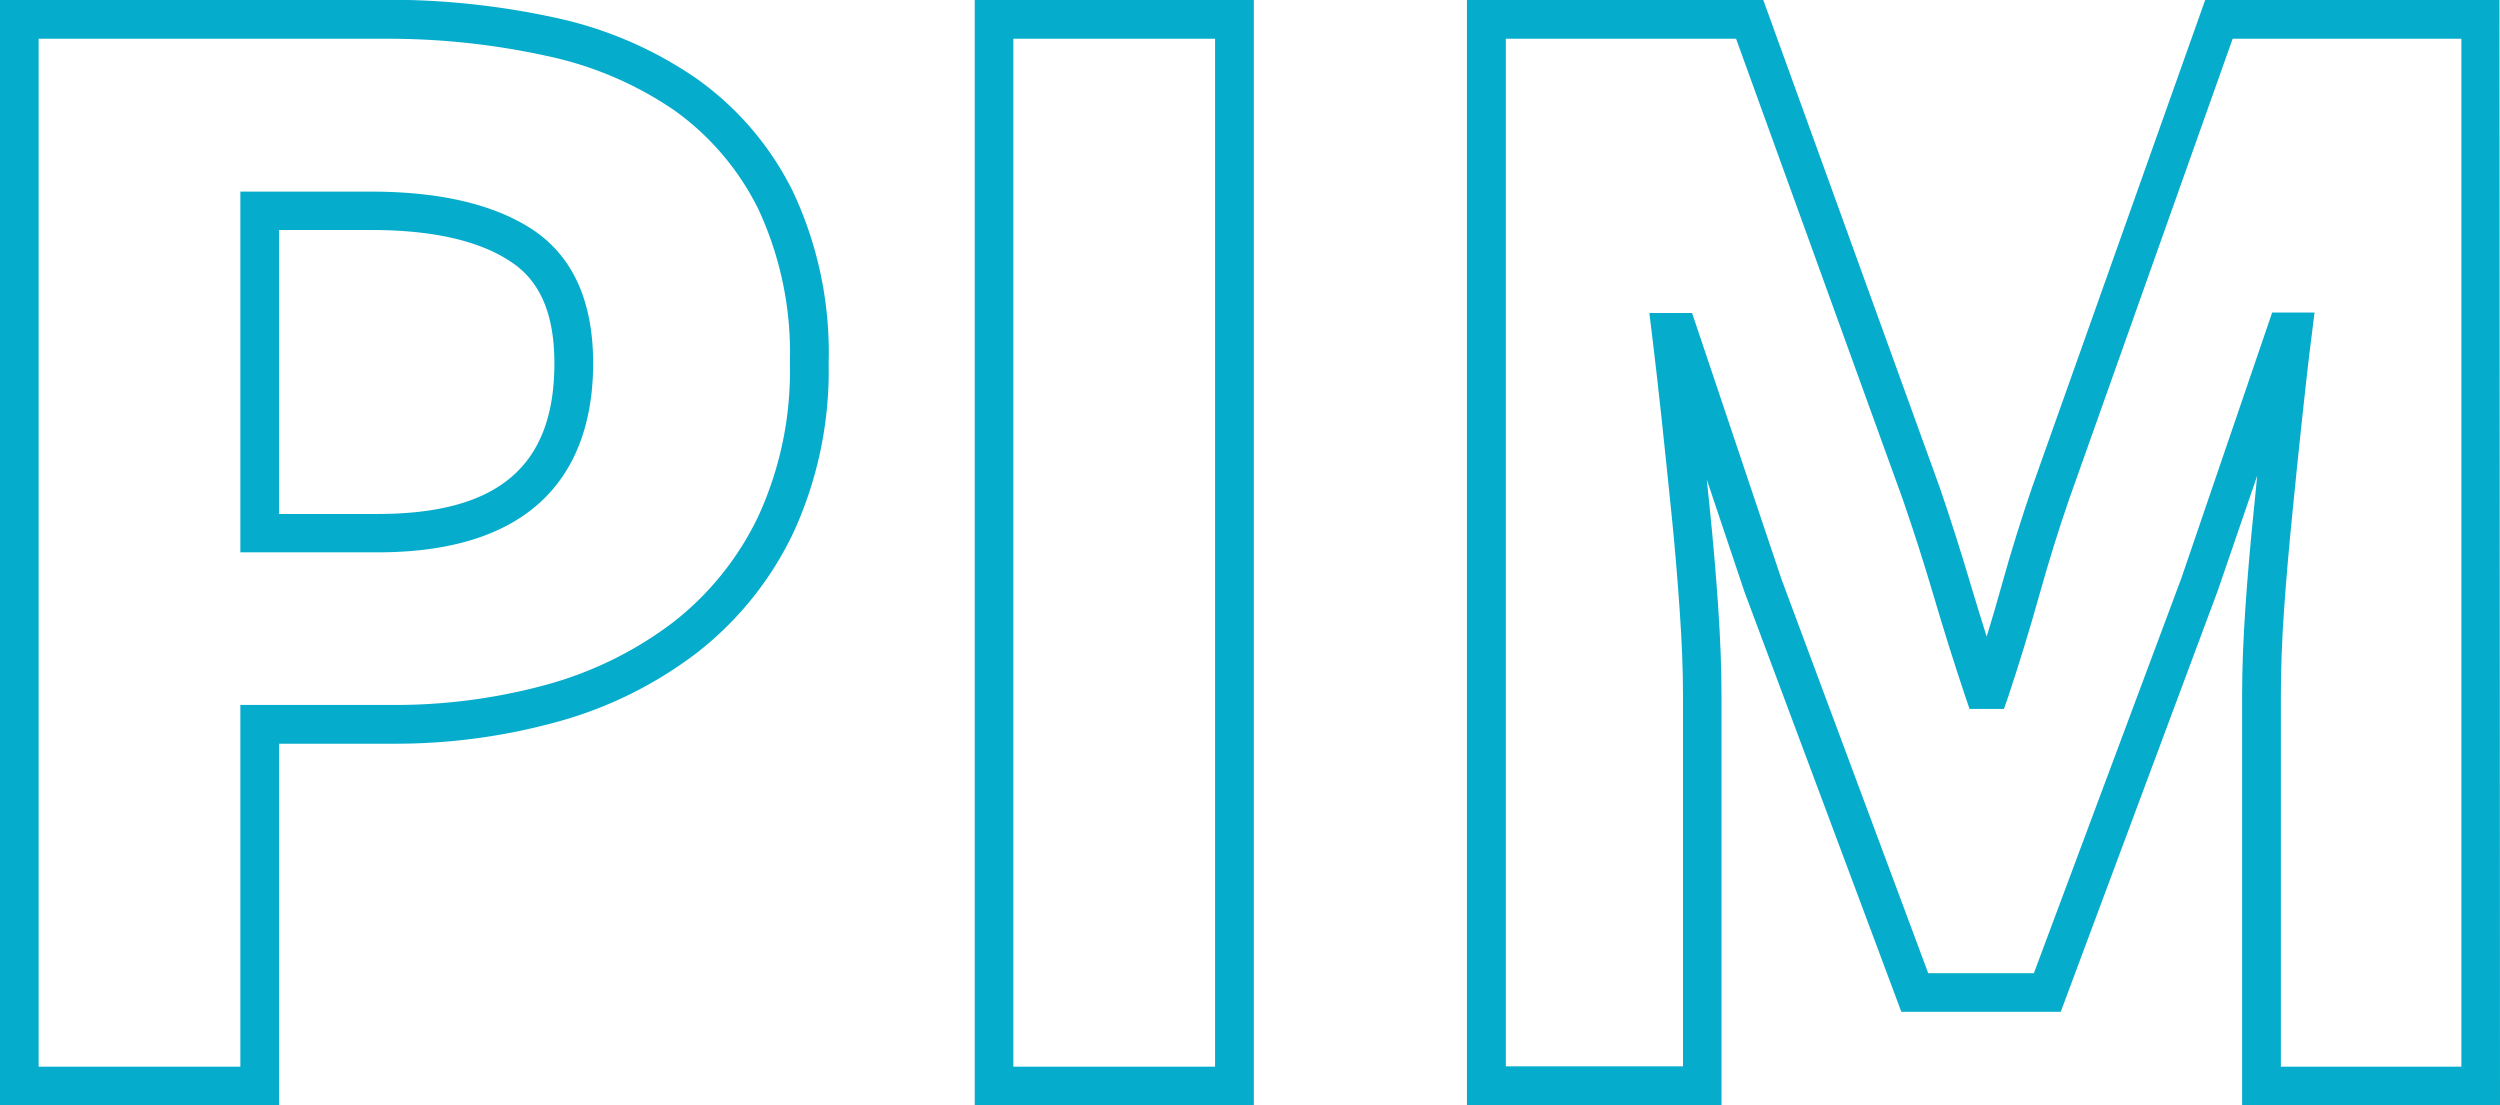
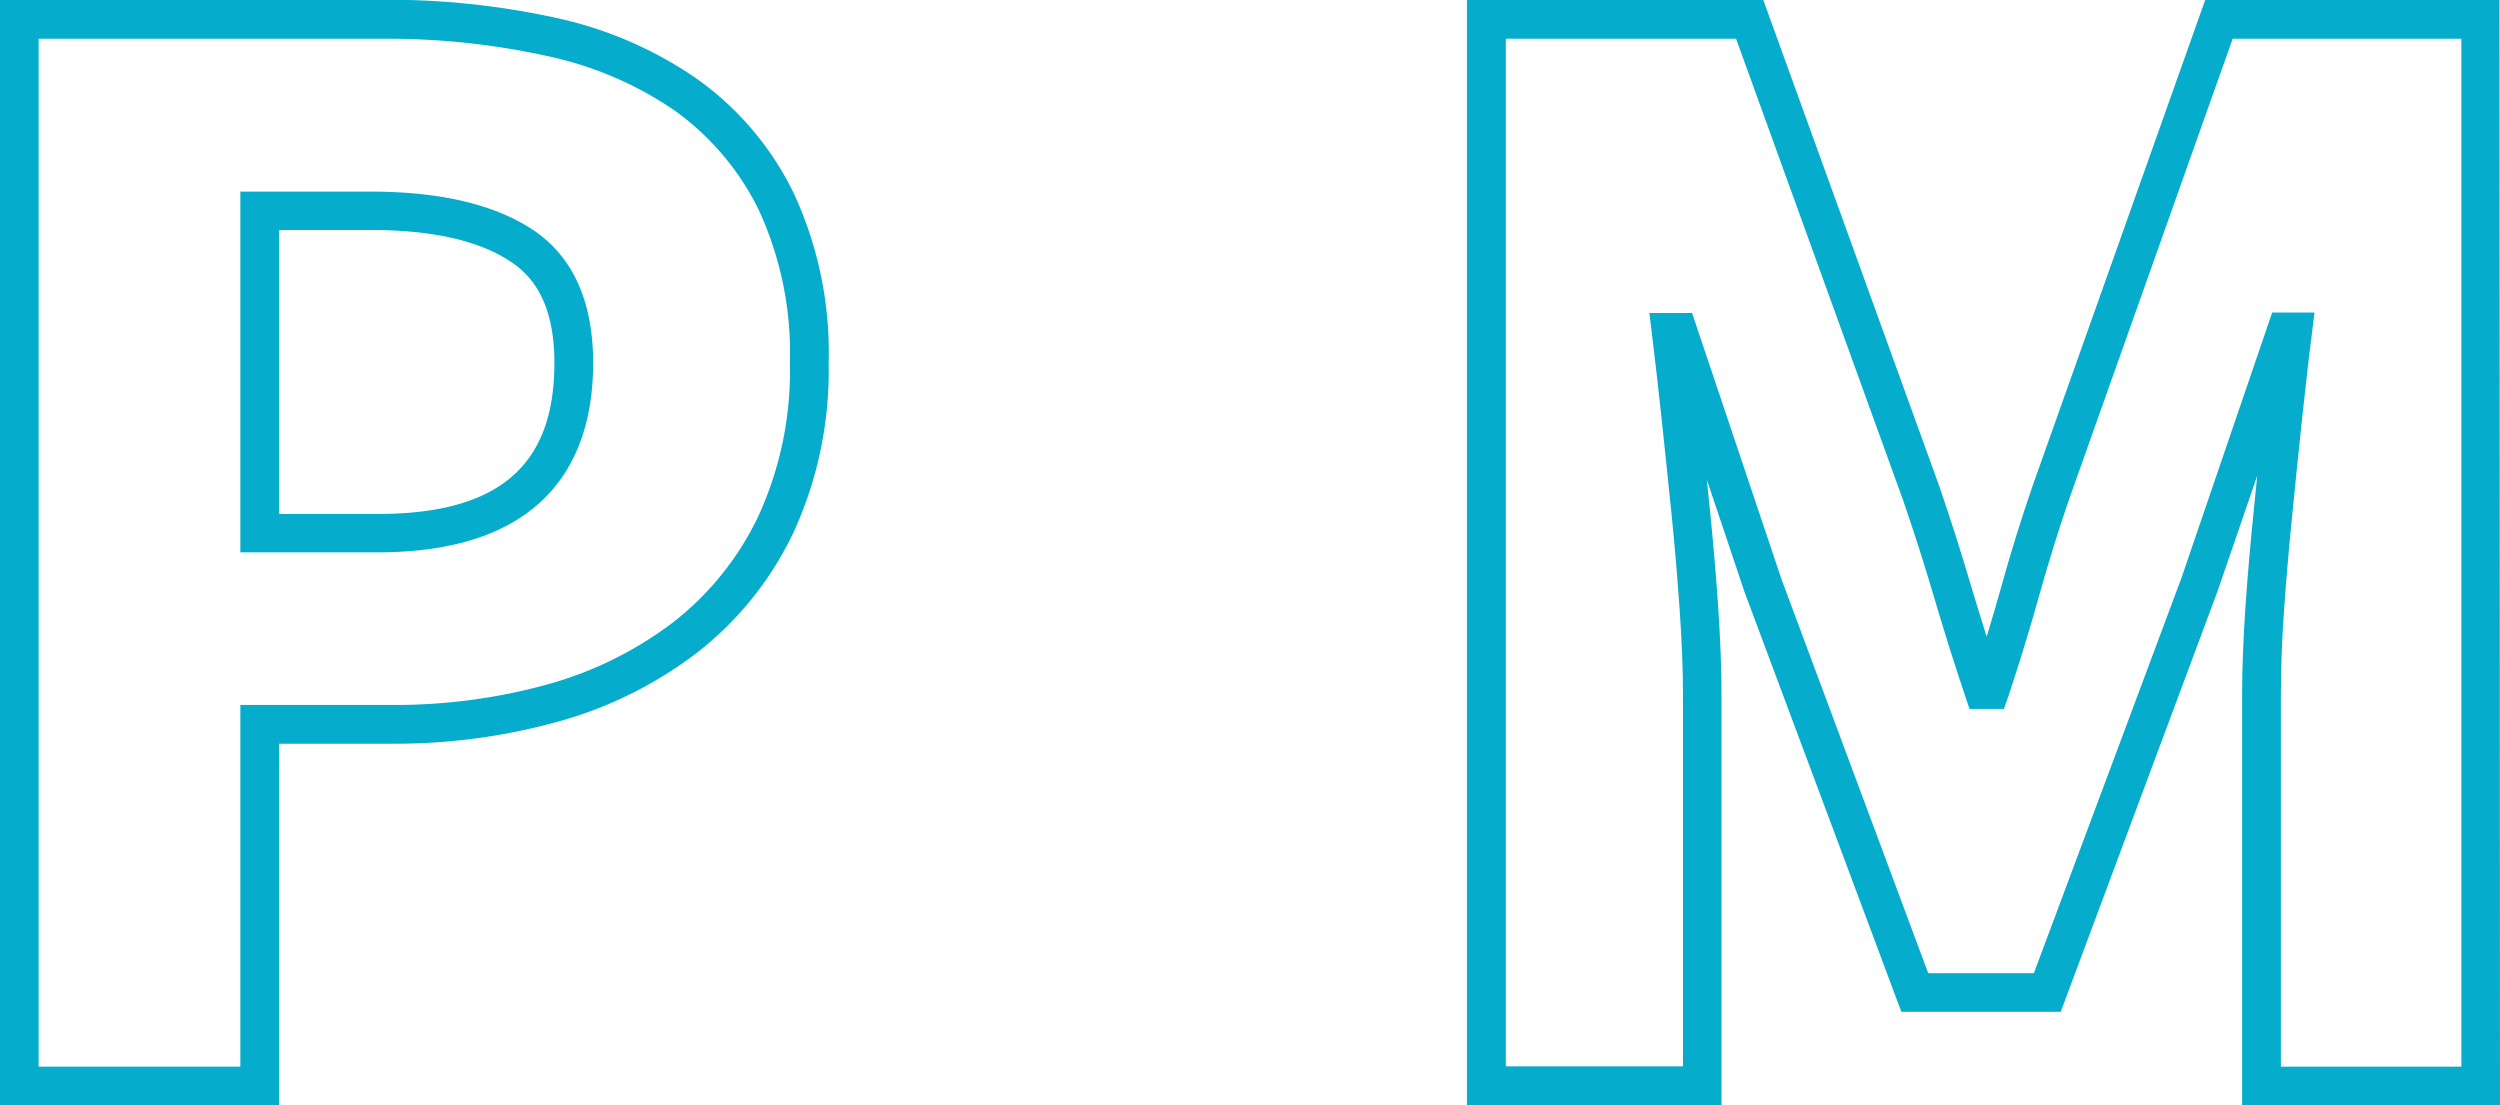
<svg xmlns="http://www.w3.org/2000/svg" id="Layer_1" data-name="Layer 1" viewBox="0 0 195.44 86.39">
  <defs>
    <style>.cls-1{fill:#06accb;}</style>
  </defs>
  <title>PIM-icon</title>
  <path class="cls-1" d="M25.54,92.41H3.72V6H33.87A61.26,61.26,0,0,1,47.11,7.4a30.75,30.75,0,0,1,11,4.72A23.64,23.64,0,0,1,65.71,21,29.54,29.54,0,0,1,68.5,34.39a30.24,30.24,0,0,1-2.78,13.32,26.06,26.06,0,0,1-7.53,9.35,31.81,31.81,0,0,1-10.87,5.38,47.54,47.54,0,0,1-12.94,1.72H25.54Zm-18.8-3H22.51V61.13H34.38a44.76,44.76,0,0,0,12.12-1.6,29,29,0,0,0,9.84-4.86A23.07,23.07,0,0,0,63,46.38a27.18,27.18,0,0,0,2.47-12,26.61,26.61,0,0,0-2.46-12,20.79,20.79,0,0,0-6.61-7.76,27.79,27.79,0,0,0-9.95-4.23A57.68,57.68,0,0,0,33.87,9.05H6.74ZM33.23,49.2H22.51V21H32.72c5.39,0,9.62,1,12.59,2.94,3.17,2.08,4.78,5.6,4.78,10.47C50.09,41.14,47.16,49.2,33.23,49.2Zm-7.69-3h7.69c9.44,0,13.83-3.74,13.83-11.78,0-3.84-1.11-6.44-3.41-7.94C41.19,24.83,37.51,24,32.72,24H25.54Z" transform="translate(-3.72 -6.02)" />
-   <path class="cls-1" d="M101.74,92.41H79.92V6h21.82Zm-18.8-3H98.71V9.05H82.94Z" transform="translate(-3.72 -6.02)" />
  <path class="cls-1" d="M199.16,92.41H179V60.34c0-2.09.09-4.4.26-6.88s.39-5,.65-7.53l.27-2.72-3.09,9L164.82,85.12H152.36L140.1,52.3l-2.95-8.79c.09.8.17,1.61.25,2.42.25,2.49.47,5,.64,7.53s.26,4.82.26,6.88V92.41H118.4V6h23.16L155.35,44.1c.87,2.53,1.69,5.12,2.45,7.69q.6,2,1.23,4c.41-1.33.8-2.67,1.17-4,.72-2.6,1.53-5.19,2.39-7.7L176.12,6h23Zm-17.13-3h14.11V9.05H178.26L165.45,45.12c-.84,2.44-1.63,5-2.33,7.51s-1.53,5.21-2.39,7.81l-.35,1h-2.69l-.34-1c-.86-2.56-1.68-5.18-2.45-7.79s-1.56-5.07-2.41-7.54L139.44,9.05h-18V89.38h13.85v-29c0-2-.09-4.23-.26-6.67s-.38-5-.63-7.43-.51-5-.77-7.41-.51-4.65-.76-6.68l-.21-1.7H136l7,20.84L154.46,82.1h8.26l11.52-30.85,7.11-20.8h3.31l-.21,1.7c-.26,2-.51,4.26-.77,6.68s-.51,4.9-.76,7.41-.47,5-.64,7.43-.25,4.65-.25,6.67Z" transform="translate(-3.72 -6.02)" />
</svg>